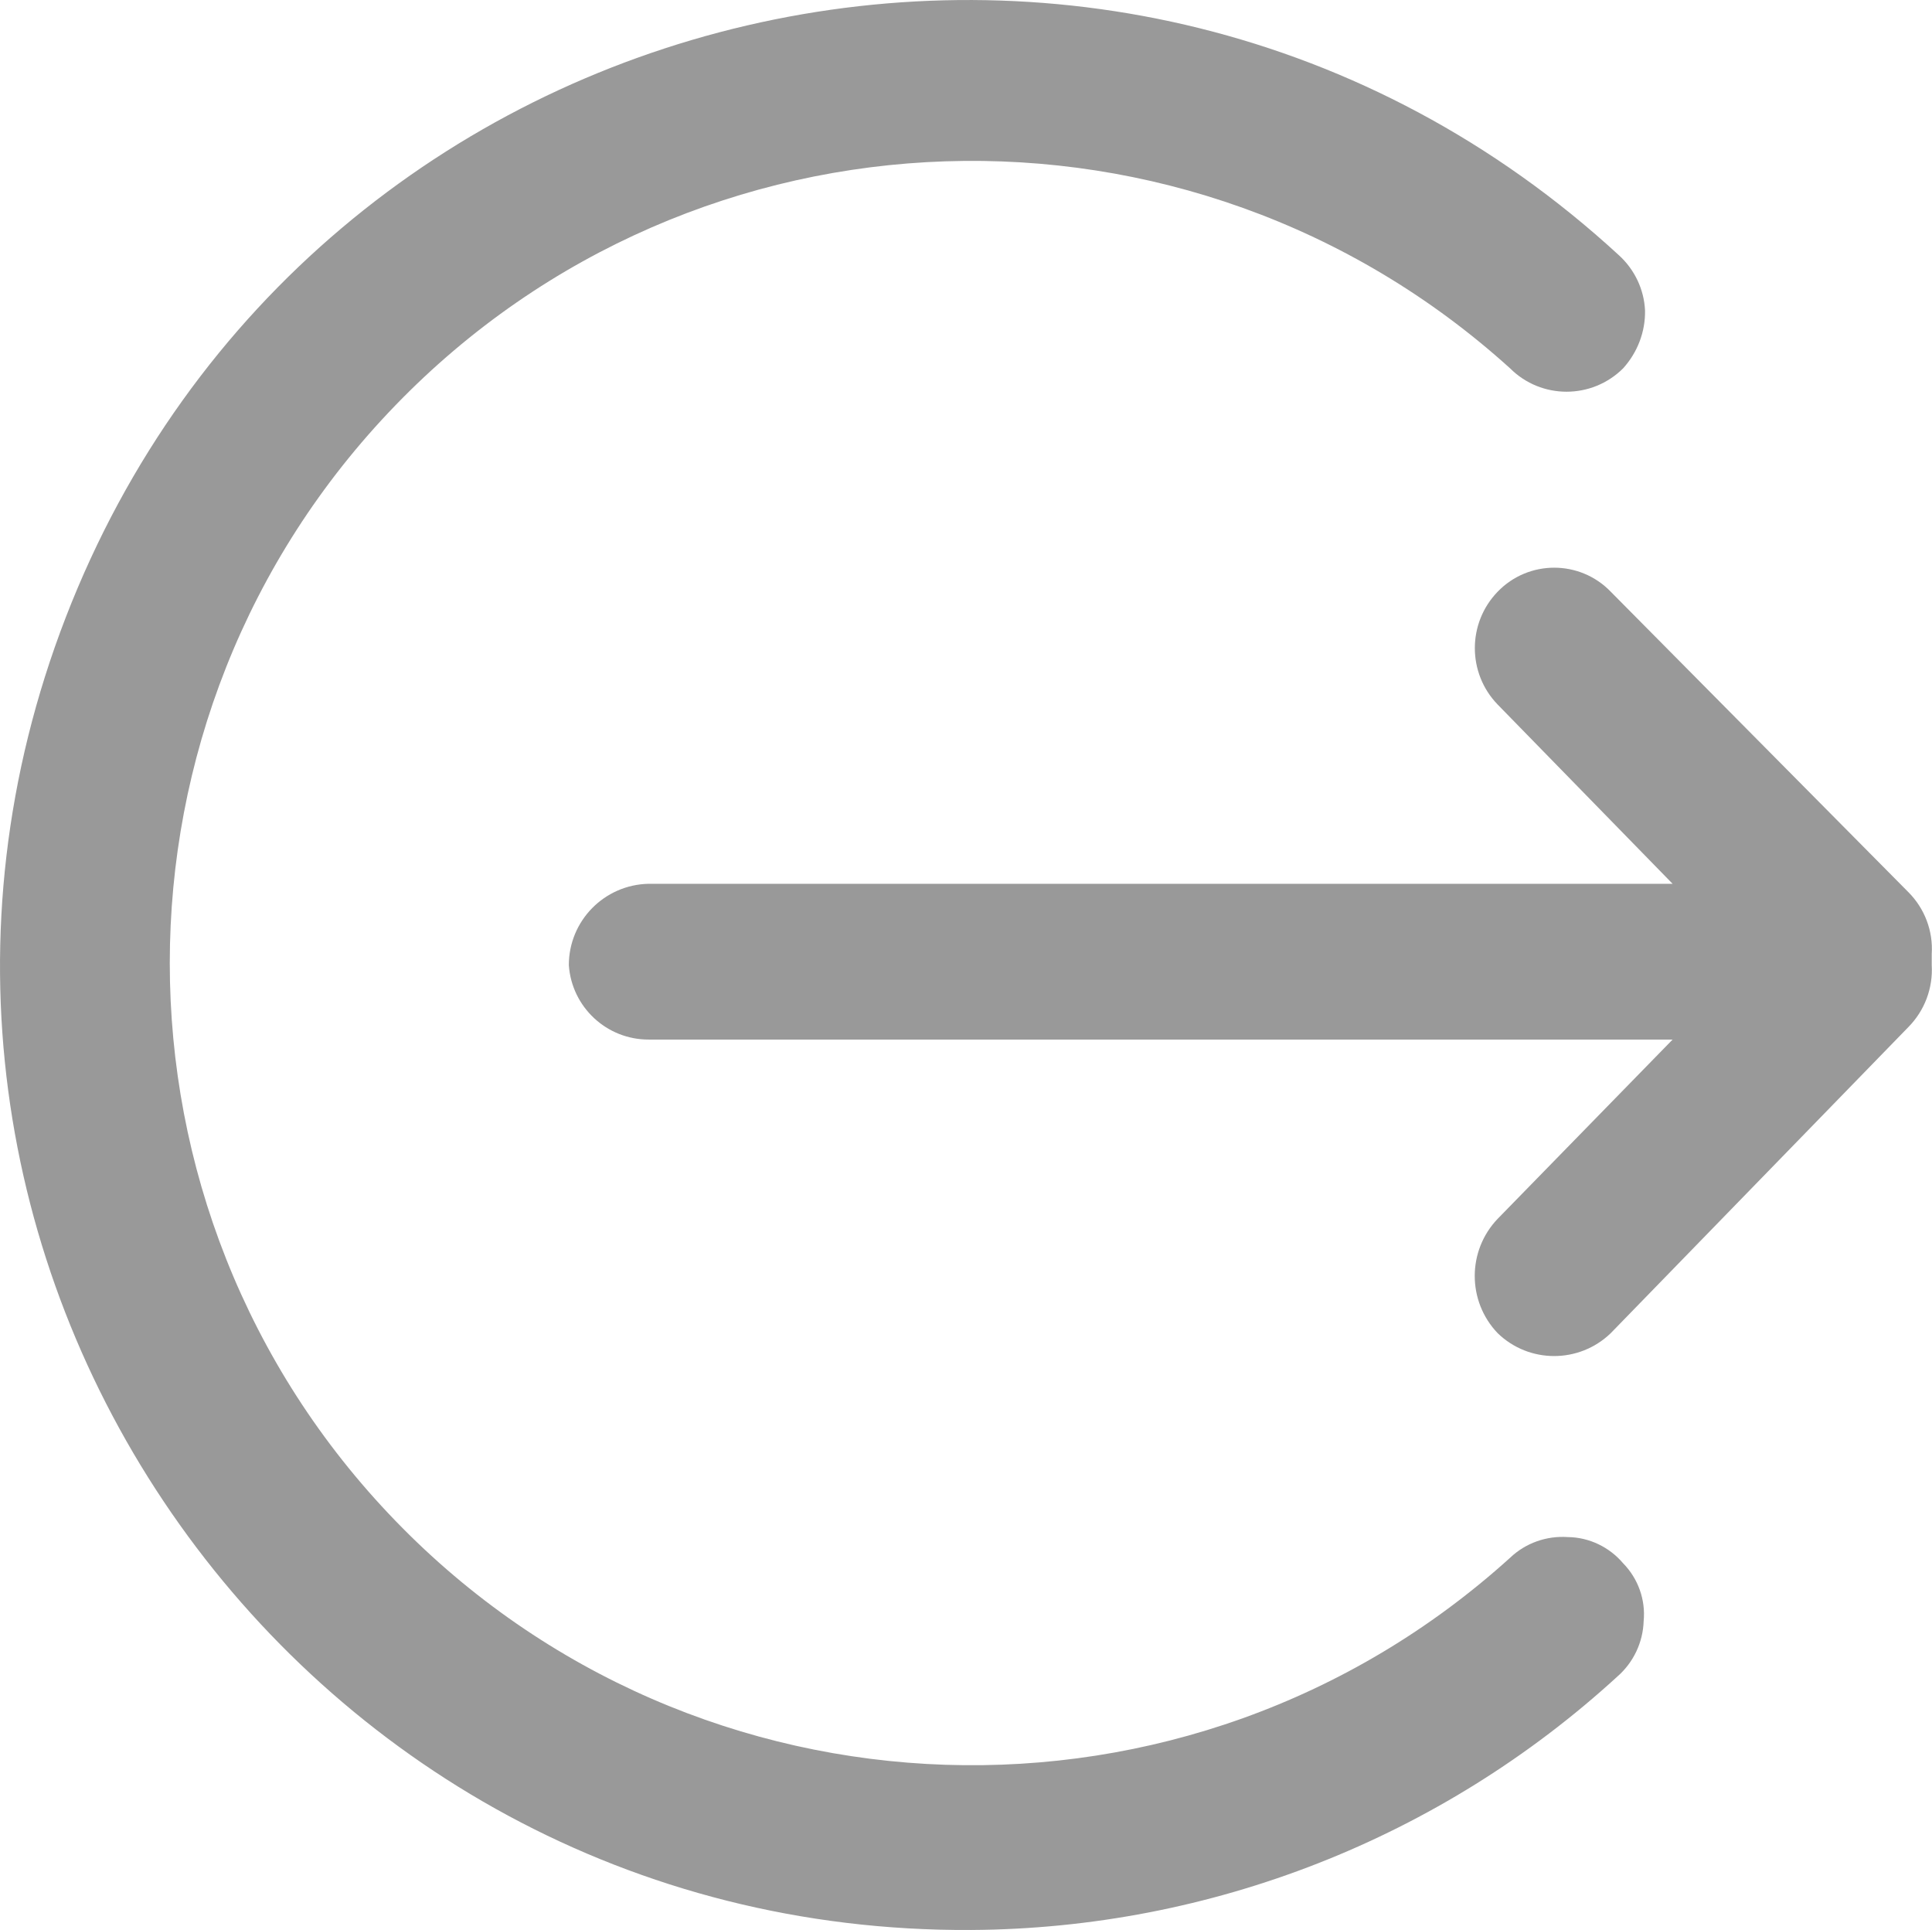
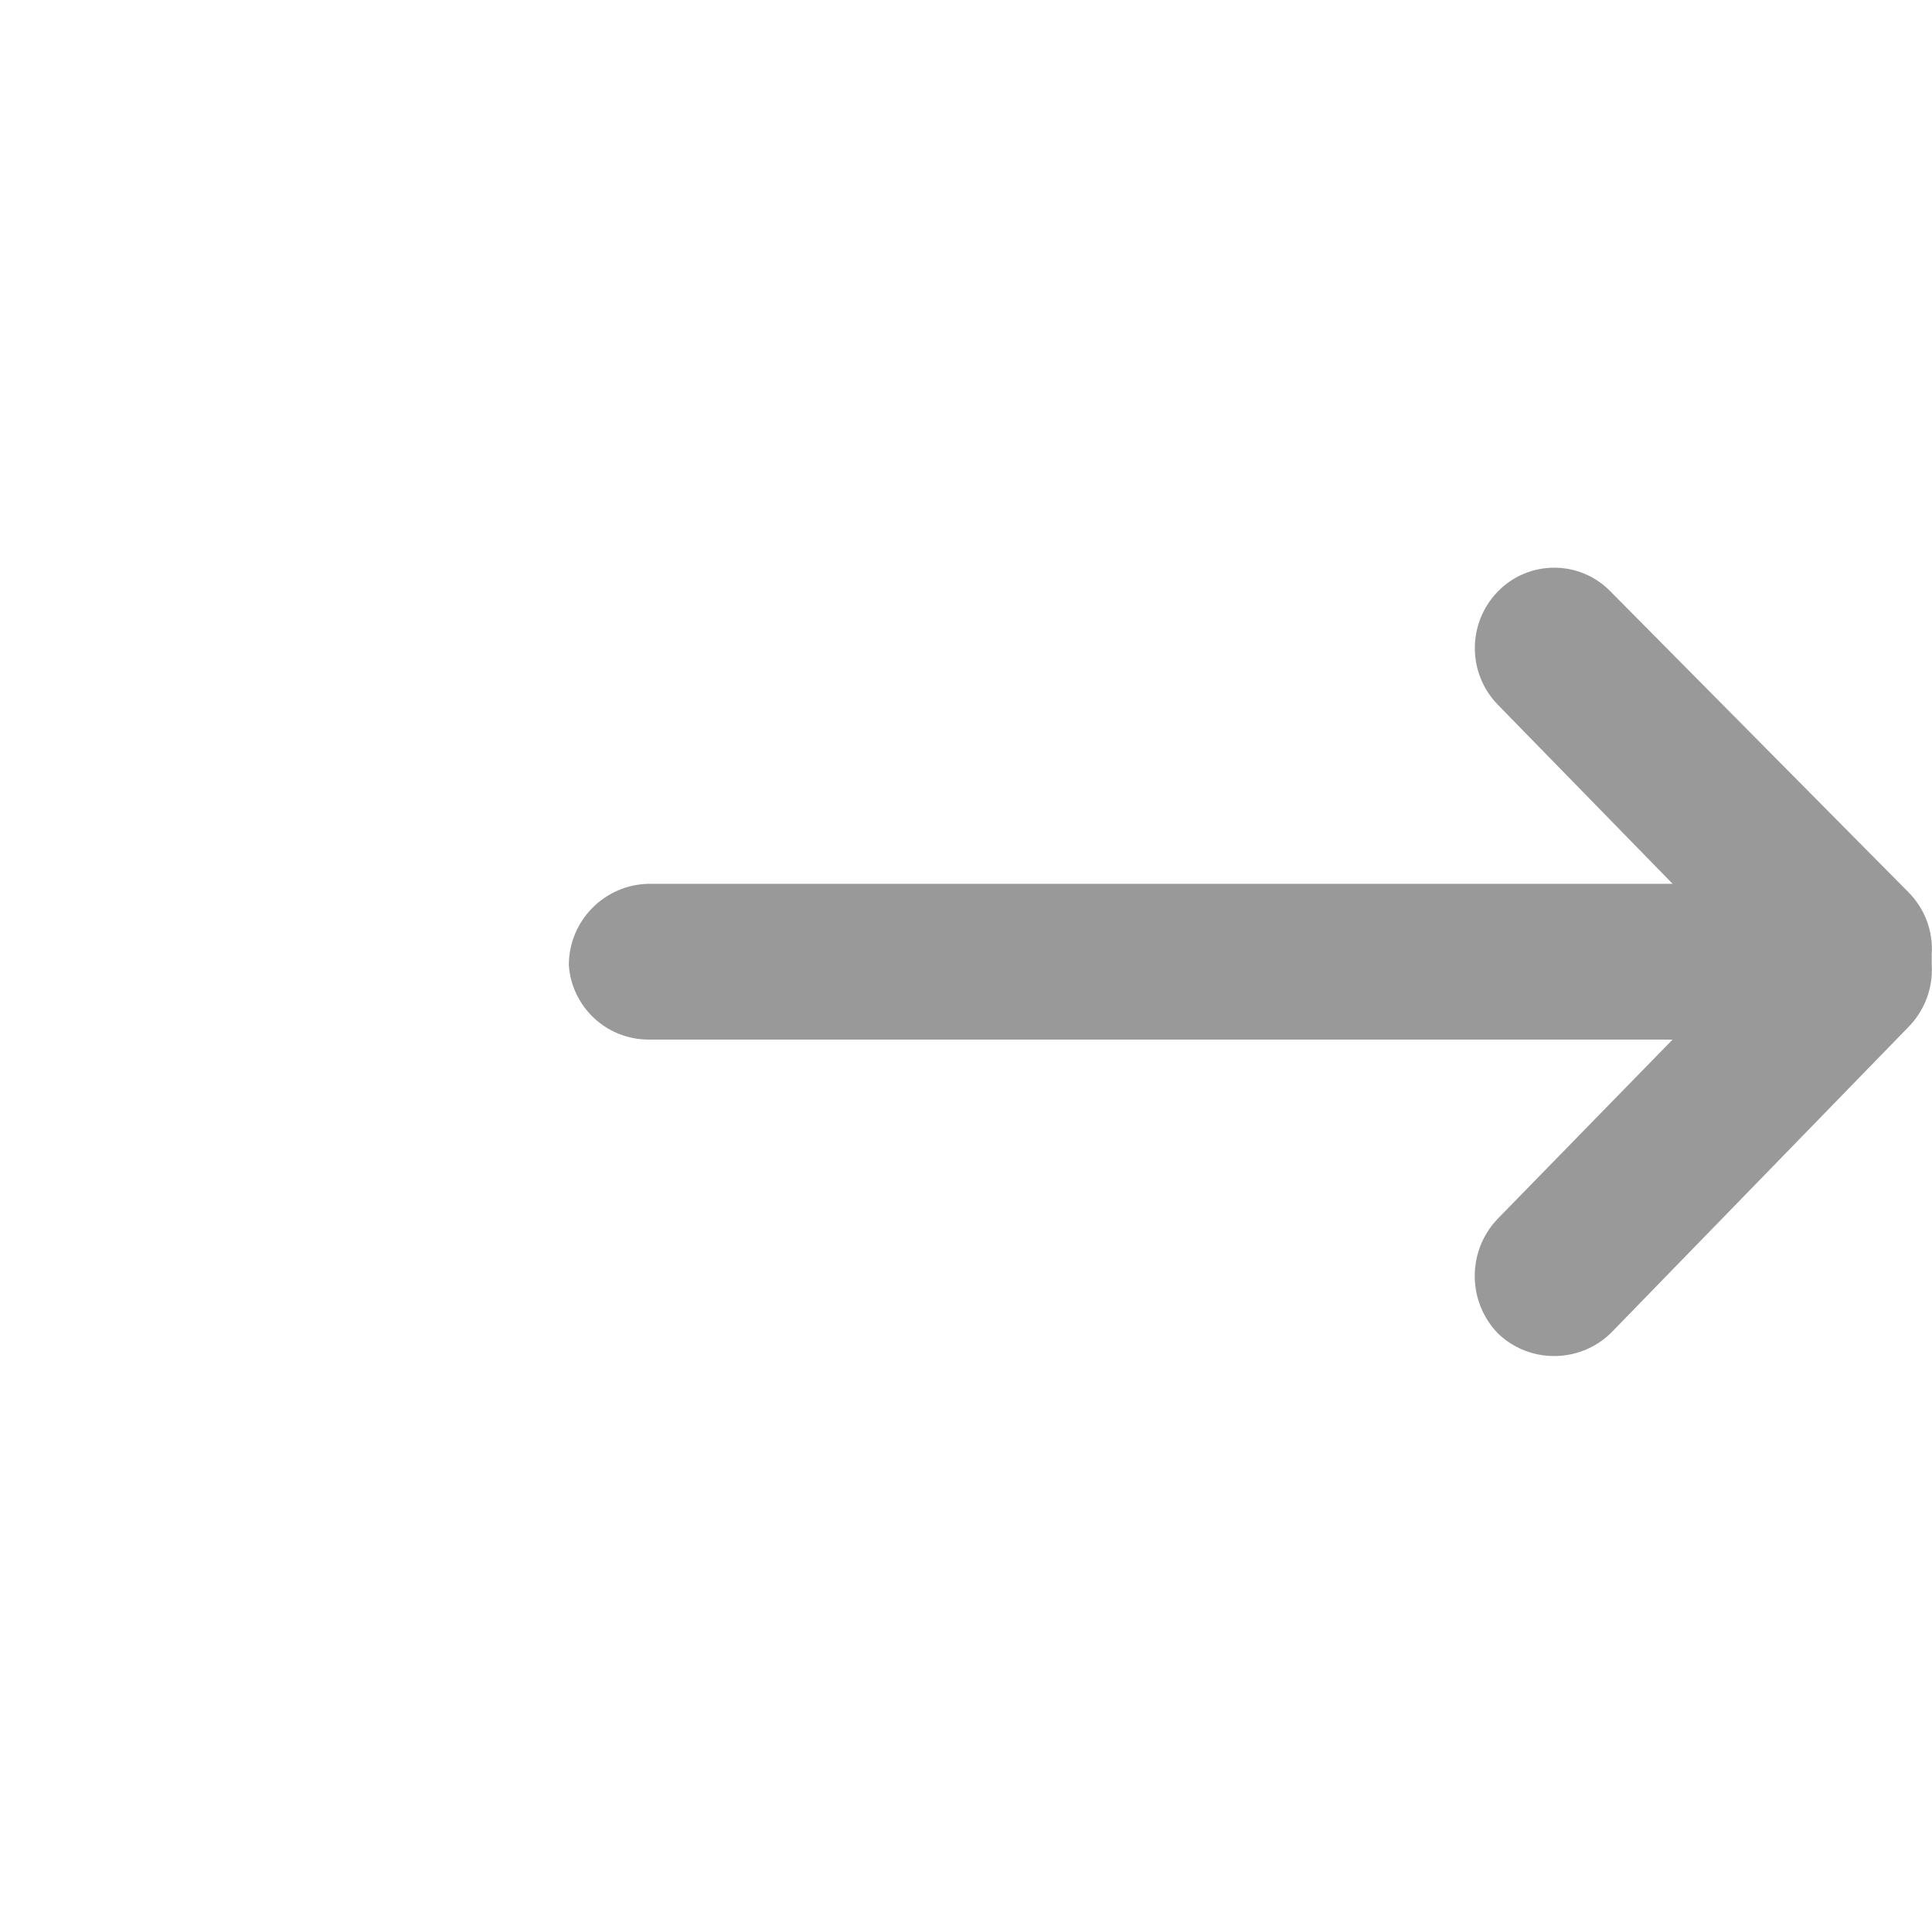
<svg xmlns="http://www.w3.org/2000/svg" fill="none" version="1.1" width="14.017" height="14" viewBox="0 0 14.017 14">
  <g style="mix-blend-mode:passthrough">
    <g>
-       <path d="M7.046,14C2.112,14.029,-1.302,9.079,0.478,4.476C2.258,-0.126,8.115,-1.49,11.746,1.852C11.859,1.955,11.928,2.099,11.935,2.252C11.938,2.407,11.88,2.557,11.776,2.672C11.549,2.898,11.182,2.898,10.956,2.672C8.629,0.566,5.051,0.684,2.869,2.94C0.686,5.196,0.686,8.776,2.869,11.032C5.051,13.288,8.629,13.406,10.956,11.3C11.068,11.193,11.221,11.139,11.376,11.15C11.53,11.152,11.676,11.222,11.776,11.34C11.885,11.451,11.94,11.605,11.925,11.76C11.92,11.914,11.851,12.059,11.736,12.16C10.455,13.334,8.784,13.99,7.046,14Z" fill="#999999" fill-opacity="1" />
-     </g>
+       </g>
    <g>
      <path d="M12.135,7.541L4.707,7.541C4.402,7.542,4.148,7.306,4.127,7.001C4.127,6.679,4.385,6.417,4.707,6.411L12.135,6.411L10.866,5.111C10.645,4.883,10.645,4.52,10.866,4.292C11.09,4.06,11.462,4.06,11.686,4.292L13.845,6.471C13.964,6.59,14.026,6.754,14.015,6.921L14.015,7.001C14.025,7.168,13.963,7.332,13.845,7.451L11.686,9.671C11.457,9.892,11.094,9.892,10.866,9.671C10.644,9.439,10.644,9.073,10.866,8.841L12.135,7.541Z" fill="#999999" fill-opacity="1" />
    </g>
  </g>
</svg>